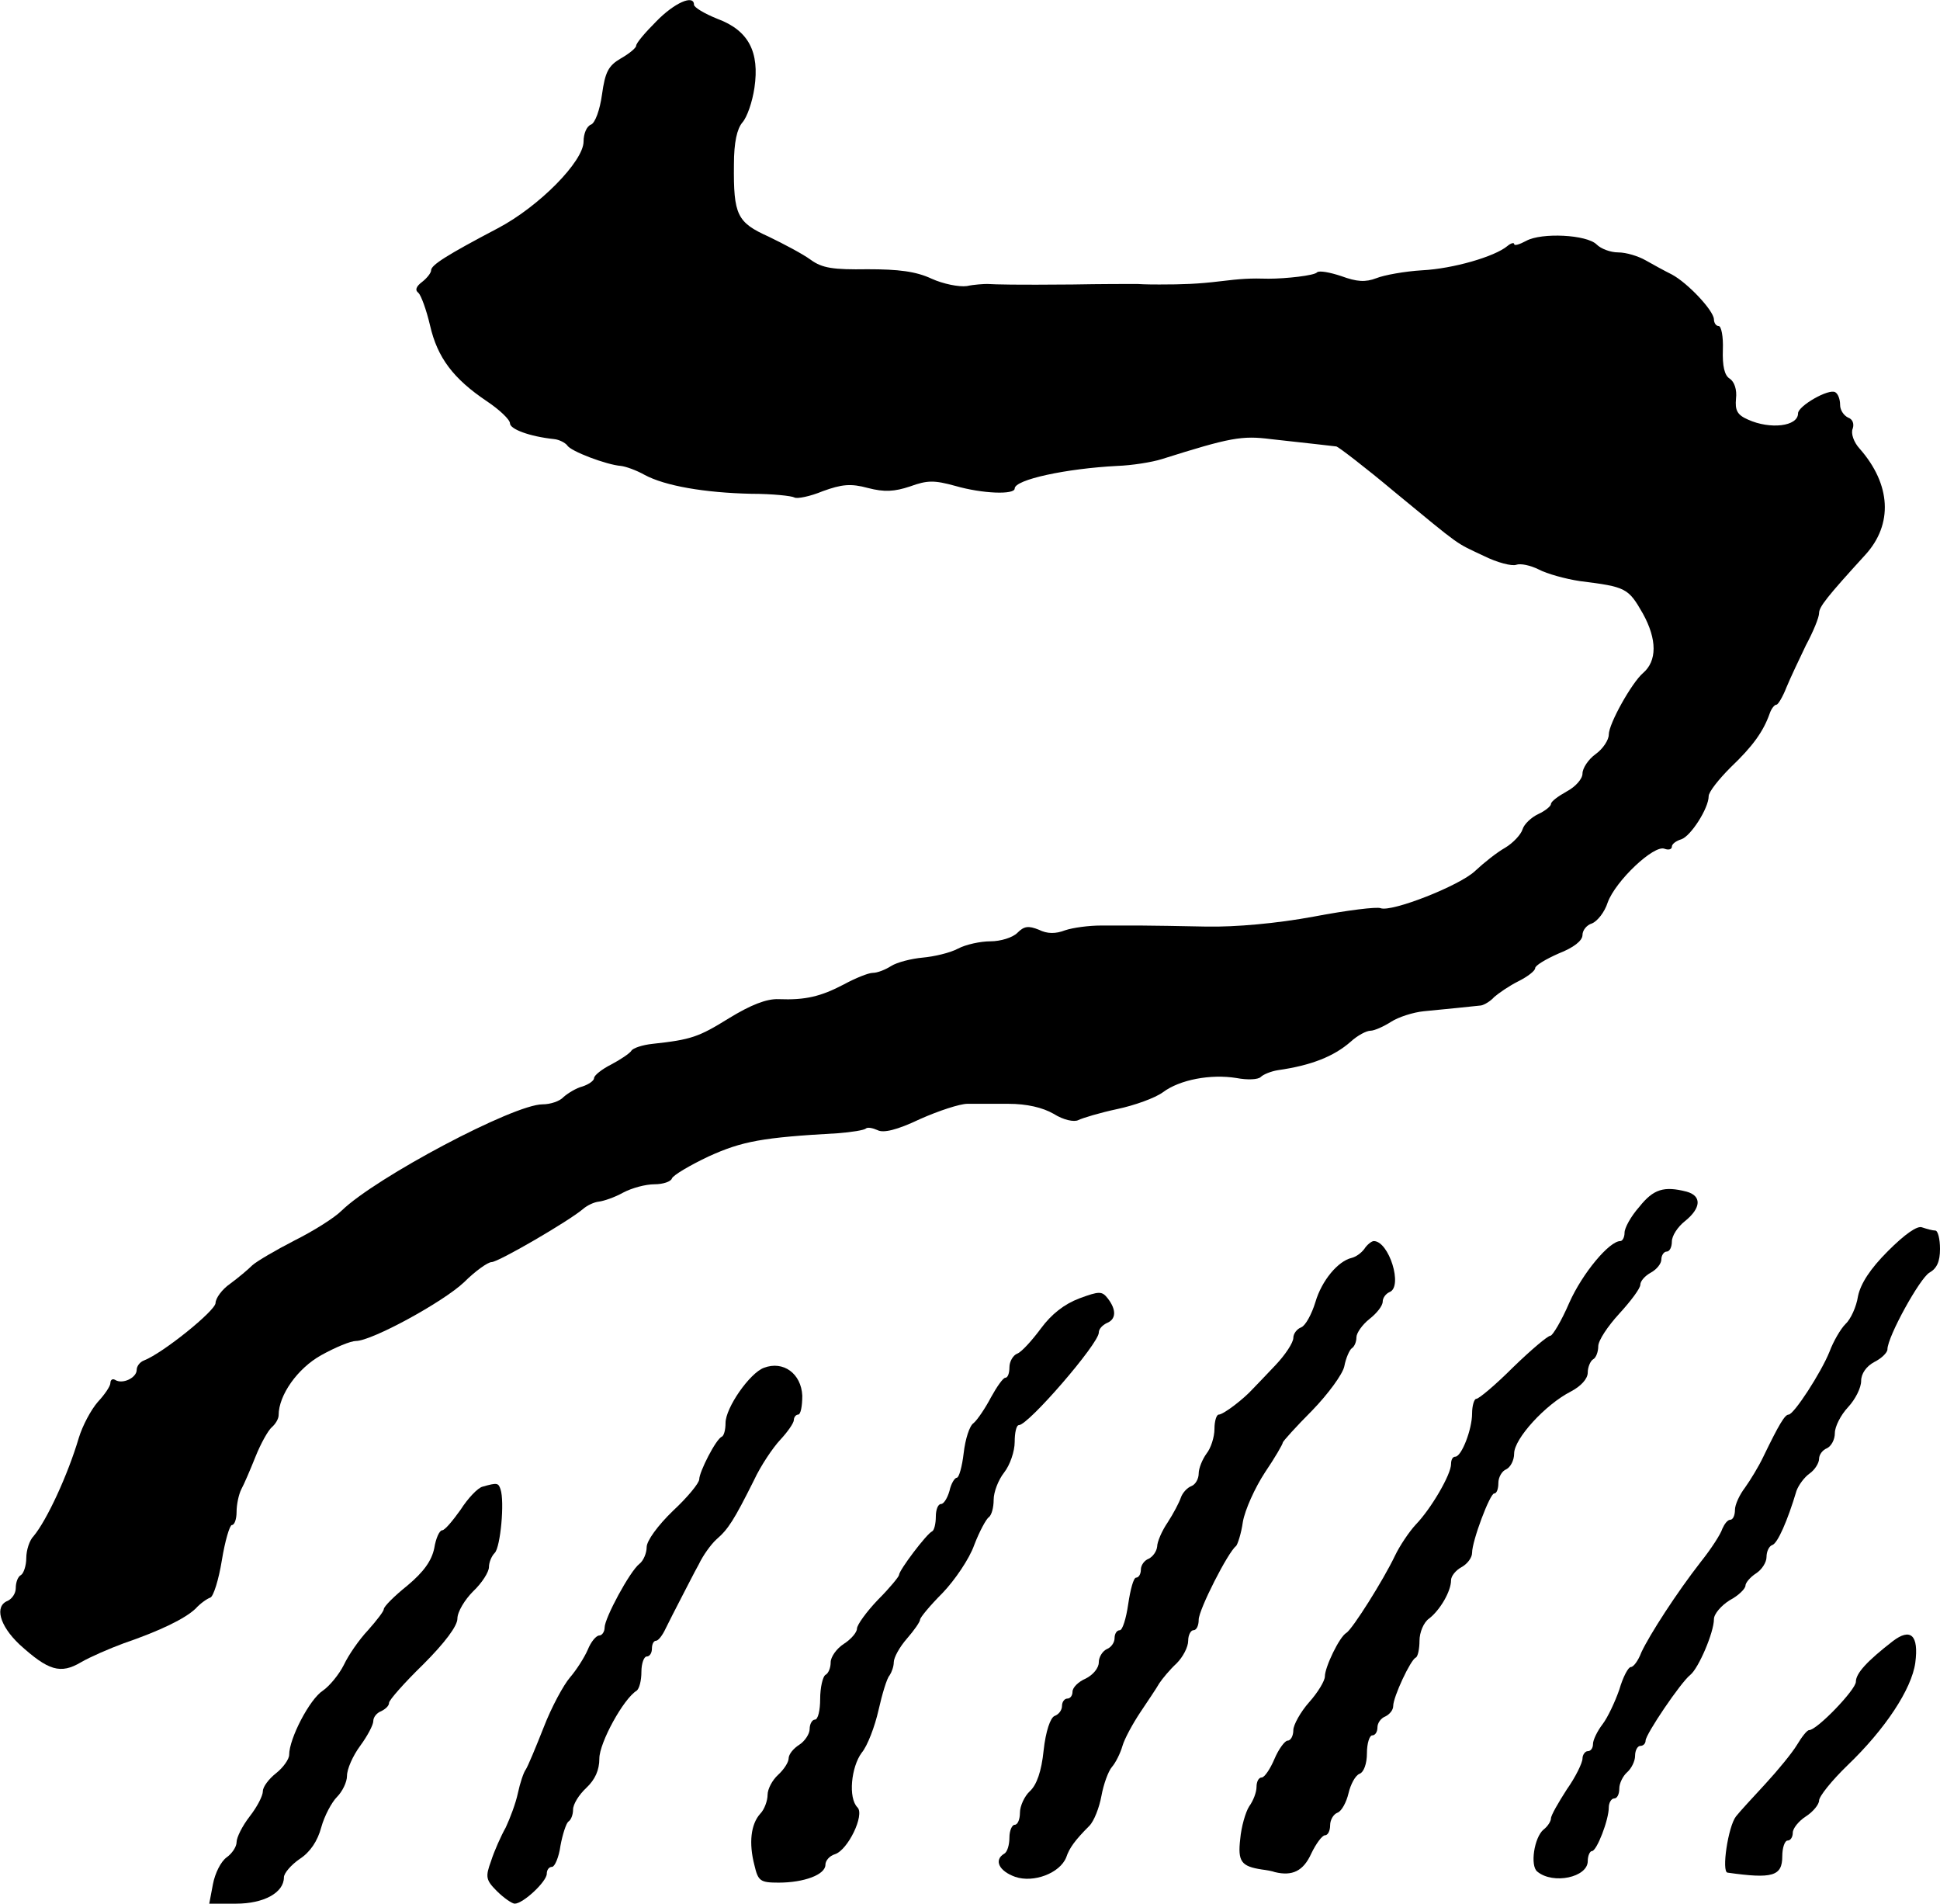
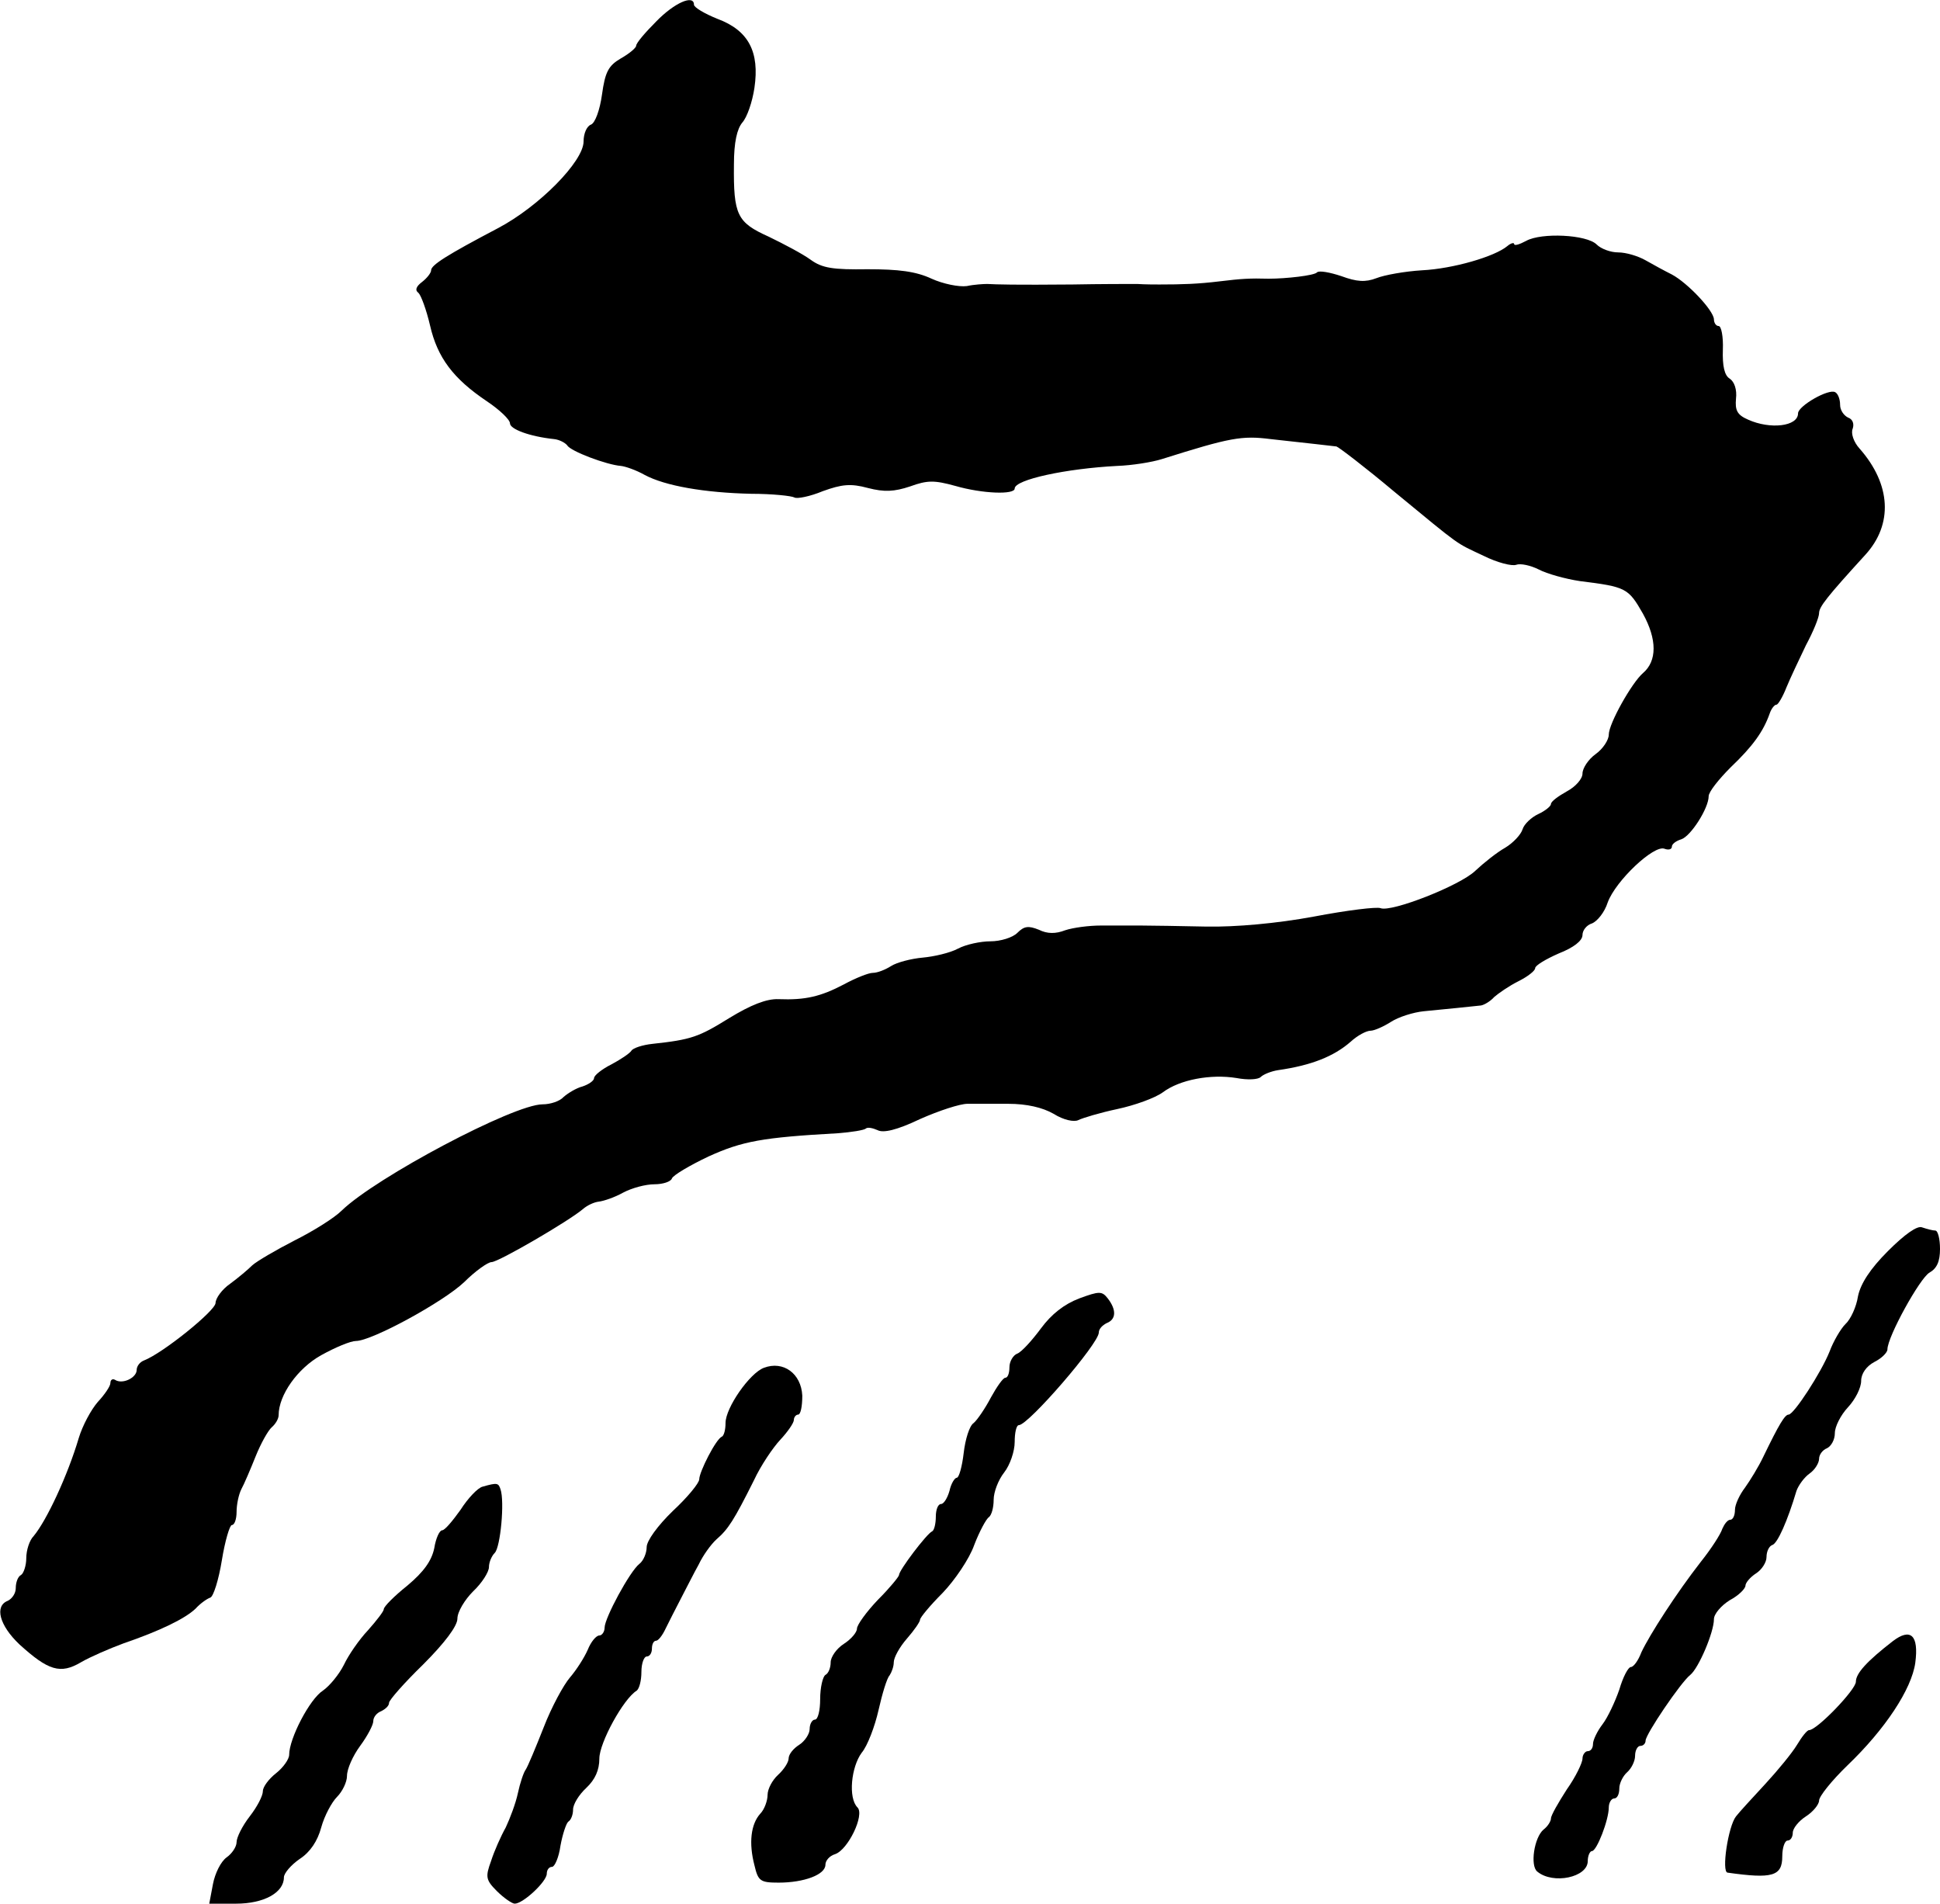
<svg xmlns="http://www.w3.org/2000/svg" version="1.0" width="369pt" height="362pt" viewBox="0 0 369 362" preserveAspectRatio="xMidYMid meet">
  <g transform="translate(0,362) scale(0.1,-0.1)" fill="#000000" stroke="none">
    <path d="M1248 3579 c-21 -21 -38 -41 -38 -46 0 -4 -13 -15 -29 -24 -24 -14 -30 -26 -36 -69 -4 -29 -13 -54 -21 -57 -8 -3 -14 -17 -14 -32 0 -38 -85 -124 -163 -165 -97 -51 -127 -70 -127 -80 0 -5 -8 -15 -17 -22 -12 -9 -14 -16 -7 -21 5 -5 15 -32 22 -62 14 -61 44 -101 108 -144 24 -16 44 -35 44 -42 0 -11 37 -25 84 -30 10 -1 21 -7 25 -12 6 -11 75 -37 102 -39 9 -1 29 -8 45 -17 39 -21 114 -34 203 -36 40 0 77 -4 82 -7 5 -3 30 2 54 12 36 13 53 15 86 6 31 -8 50 -7 80 3 33 12 46 12 86 1 52 -15 113 -17 113 -5 0 17 98 38 195 43 28 1 66 7 85 13 130 41 152 45 207 38 74 -8 116 -13 125 -14 4 -1 54 -39 110 -86 130 -107 115 -96 170 -122 26 -13 54 -20 62 -17 8 3 27 -1 43 -9 15 -8 51 -18 78 -22 88 -11 92 -13 120 -62 27 -49 27 -90 0 -113 -21 -18 -65 -96 -65 -117 0 -10 -11 -27 -25 -37 -14 -10 -25 -27 -25 -37 0 -10 -13 -25 -30 -34 -16 -9 -30 -19 -30 -24 0 -4 -11 -13 -24 -19 -13 -6 -27 -19 -30 -29 -3 -10 -18 -26 -33 -35 -16 -9 -41 -29 -57 -44 -29 -28 -159 -79 -180 -71 -7 3 -64 -4 -127 -16 -70 -13 -149 -20 -204 -19 -49 1 -106 2 -125 2 -19 0 -53 0 -76 0 -23 0 -53 -4 -68 -9 -18 -7 -34 -7 -50 1 -20 8 -28 7 -41 -6 -9 -9 -32 -16 -51 -16 -19 0 -47 -6 -62 -14 -15 -8 -45 -15 -67 -17 -22 -2 -49 -9 -60 -16 -11 -7 -26 -13 -35 -13 -8 0 -33 -10 -55 -22 -44 -23 -73 -30 -124 -28 -23 1 -53 -11 -94 -36 -58 -36 -72 -41 -146 -49 -19 -2 -37 -8 -40 -13 -3 -5 -21 -17 -38 -26 -18 -9 -33 -21 -33 -26 0 -5 -10 -12 -22 -16 -12 -3 -28 -13 -36 -20 -7 -8 -25 -14 -40 -14 -55 0 -317 -139 -382 -202 -14 -14 -54 -39 -90 -57 -35 -18 -71 -39 -80 -47 -8 -8 -27 -24 -42 -35 -16 -11 -28 -28 -28 -37 -1 -15 -100 -95 -136 -109 -8 -3 -14 -11 -14 -18 0 -15 -27 -28 -41 -19 -5 3 -9 0 -9 -6 0 -6 -11 -22 -24 -36 -13 -15 -29 -45 -36 -68 -21 -71 -61 -157 -86 -187 -8 -8 -14 -27 -14 -42 0 -14 -5 -29 -10 -32 -6 -3 -10 -14 -10 -25 0 -10 -7 -20 -15 -24 -26 -10 -16 -47 22 -83 55 -50 78 -57 117 -34 17 10 54 26 81 36 70 24 117 47 137 66 9 10 22 19 28 21 6 2 16 34 22 71 6 37 15 67 19 67 5 0 9 11 9 25 0 14 4 33 9 43 5 9 17 37 27 62 10 25 24 50 31 56 7 6 13 16 13 23 0 38 36 89 81 114 27 15 56 27 66 27 30 0 166 74 206 112 21 21 45 38 52 38 13 0 147 78 174 101 8 7 21 13 30 14 9 1 30 8 46 17 17 9 43 16 60 16 16 0 31 5 33 11 2 6 34 25 70 42 64 29 102 36 245 44 27 2 51 6 54 9 3 3 13 1 22 -3 11 -6 37 0 81 21 36 16 76 29 90 29 14 0 49 0 78 0 35 0 65 -7 86 -19 19 -12 39 -16 47 -12 8 4 41 14 74 21 33 7 72 21 87 32 32 24 91 35 140 27 21 -4 41 -3 46 2 5 5 20 11 33 13 63 9 106 26 138 54 13 12 30 21 38 21 7 0 25 8 39 17 14 9 42 18 62 20 42 4 91 9 109 11 6 1 18 8 25 16 8 7 28 21 46 30 18 9 32 20 32 25 0 5 20 17 45 28 28 11 45 24 45 35 0 9 8 19 18 22 10 4 24 21 30 40 15 41 88 110 108 102 8 -3 14 -1 14 4 0 5 8 11 18 14 18 6 52 59 52 82 0 8 19 32 42 55 42 40 62 68 74 102 3 9 9 17 13 17 3 0 12 15 19 33 7 17 24 53 37 80 14 26 25 53 25 61 0 12 15 31 88 111 53 58 49 134 -11 202 -11 12 -17 29 -13 38 3 9 0 18 -9 21 -8 4 -15 14 -15 24 0 11 -4 21 -9 24 -12 8 -71 -26 -71 -40 0 -25 -53 -31 -95 -12 -21 9 -25 18 -23 40 2 17 -3 32 -12 38 -10 6 -14 24 -13 55 1 25 -3 45 -8 45 -5 0 -9 6 -9 13 -1 17 -50 69 -80 85 -14 7 -36 19 -50 27 -14 8 -37 15 -52 15 -15 0 -33 7 -41 15 -19 19 -105 23 -134 7 -13 -7 -23 -10 -23 -6 0 3 -6 2 -13 -4 -24 -20 -103 -43 -162 -46 -33 -2 -72 -9 -87 -15 -21 -8 -37 -7 -67 4 -21 7 -42 11 -46 7 -5 -6 -59 -12 -92 -12 -35 1 -52 0 -93 -5 -41 -5 -71 -6 -115 -6 -8 0 -27 0 -42 1 -16 0 -71 0 -123 -1 -110 -1 -145 0 -162 1 -7 0 -25 -1 -39 -4 -15 -2 -45 4 -67 14 -30 14 -63 18 -122 18 -65 -1 -86 2 -108 18 -15 11 -51 30 -80 44 -60 27 -67 41 -66 137 0 43 6 68 16 80 9 10 19 39 23 66 10 68 -11 109 -70 131 -25 10 -45 22 -45 27 0 20 -37 4 -72 -32z" />
-     <path d="M3118 1325 c-16 -18 -28 -40 -28 -49 0 -9 -4 -16 -8 -16 -21 0 -72 -61 -97 -117 -15 -35 -32 -63 -36 -63 -5 0 -37 -27 -71 -60 -33 -33 -65 -60 -70 -60 -4 0 -8 -13 -8 -28 0 -30 -20 -82 -32 -82 -5 0 -8 -6 -8 -14 0 -20 -38 -85 -67 -115 -13 -14 -31 -41 -40 -60 -22 -46 -80 -138 -92 -146 -13 -7 -41 -65 -41 -83 0 -8 -13 -30 -30 -49 -16 -18 -30 -43 -30 -53 0 -11 -5 -20 -11 -20 -5 0 -17 -16 -25 -35 -8 -19 -19 -35 -24 -35 -6 0 -10 -8 -10 -18 0 -10 -6 -26 -14 -37 -7 -11 -15 -39 -17 -62 -5 -43 2 -52 41 -58 8 -1 20 -3 25 -5 33 -8 54 2 69 35 9 19 21 35 26 35 6 0 10 9 10 19 0 10 6 21 14 24 8 3 17 20 21 37 4 17 13 34 21 37 8 3 14 19 14 39 0 19 5 34 10 34 6 0 10 7 10 15 0 9 7 18 15 21 8 4 15 12 15 20 0 17 33 88 43 92 4 2 7 17 7 32 0 16 8 35 18 42 21 16 42 52 42 73 0 8 9 19 20 25 11 6 20 18 20 27 0 23 34 113 42 113 5 0 8 9 8 20 0 11 7 23 15 26 8 4 15 17 15 30 0 28 59 93 108 118 19 10 32 24 32 36 0 10 5 22 10 25 6 3 10 15 10 25 0 11 18 38 40 62 22 24 40 48 40 55 0 7 9 17 20 23 11 6 20 17 20 25 0 8 5 15 10 15 6 0 10 9 10 19 0 11 11 28 25 39 31 25 32 48 3 56 -43 11 -63 5 -90 -29z" />
    <path d="M3591 1241 c-34 -34 -52 -62 -57 -86 -3 -20 -14 -44 -24 -53 -9 -9 -23 -33 -30 -52 -16 -40 -68 -120 -78 -120 -7 0 -18 -18 -48 -80 -9 -19 -25 -45 -35 -59 -10 -13 -19 -32 -19 -42 0 -11 -4 -19 -9 -19 -5 0 -11 -8 -15 -17 -3 -10 -21 -38 -41 -63 -46 -59 -97 -138 -113 -172 -6 -16 -15 -28 -20 -28 -5 0 -15 -19 -22 -43 -8 -23 -22 -53 -32 -66 -10 -13 -18 -30 -18 -37 0 -8 -4 -14 -10 -14 -5 0 -10 -7 -10 -14 0 -8 -13 -35 -30 -59 -16 -25 -30 -49 -30 -55 0 -5 -6 -15 -14 -21 -18 -15 -26 -69 -12 -80 30 -25 96 -11 96 20 0 10 4 19 8 19 9 0 32 59 32 83 0 9 5 17 10 17 6 0 10 8 10 19 0 10 7 24 15 31 8 7 15 21 15 31 0 11 5 19 10 19 6 0 10 5 10 10 0 12 67 111 85 125 16 13 45 81 45 106 0 10 14 26 30 36 17 9 30 22 30 28 0 5 9 16 20 23 11 7 20 21 20 31 0 11 5 21 11 23 10 3 29 46 46 103 4 11 15 26 25 33 10 7 18 20 18 28 0 8 7 17 15 20 8 4 15 16 15 29 0 12 11 34 25 49 14 15 25 37 25 50 0 14 10 28 25 36 14 7 25 18 25 24 0 24 62 136 80 146 14 8 20 21 20 45 0 19 -4 35 -9 35 -5 0 -16 3 -25 6 -9 4 -33 -13 -65 -45z" />
-     <path d="M2595 1245 c-6 -8 -16 -15 -24 -17 -26 -6 -57 -43 -69 -84 -7 -23 -19 -45 -27 -48 -8 -3 -15 -12 -15 -20 0 -9 -15 -32 -34 -52 -19 -20 -38 -40 -43 -45 -17 -19 -56 -49 -65 -49 -4 0 -8 -12 -8 -27 0 -16 -7 -37 -15 -47 -8 -11 -15 -28 -15 -38 0 -10 -6 -21 -14 -24 -8 -3 -17 -13 -20 -22 -3 -9 -14 -30 -25 -47 -11 -16 -20 -37 -20 -46 -1 -9 -8 -19 -16 -23 -8 -3 -15 -12 -15 -21 0 -8 -4 -15 -9 -15 -5 0 -11 -23 -15 -50 -4 -28 -11 -50 -16 -50 -6 0 -10 -7 -10 -15 0 -9 -7 -18 -15 -21 -8 -4 -15 -15 -15 -25 0 -11 -11 -24 -25 -31 -14 -6 -25 -17 -25 -25 0 -7 -4 -13 -10 -13 -5 0 -10 -6 -10 -14 0 -8 -6 -16 -14 -19 -8 -3 -17 -29 -21 -66 -4 -39 -13 -65 -26 -77 -10 -9 -19 -28 -19 -41 0 -12 -4 -23 -10 -23 -5 0 -10 -11 -10 -24 0 -14 -4 -28 -10 -31 -20 -12 -10 -33 21 -44 35 -12 85 7 97 37 6 18 17 33 44 60 9 9 19 35 23 57 4 22 13 47 20 55 7 8 16 26 20 40 4 14 20 43 34 64 14 21 31 46 36 55 6 9 20 26 33 38 12 12 22 31 22 43 0 11 5 20 10 20 6 0 10 9 10 20 0 19 56 129 71 140 3 3 10 24 13 46 4 23 23 65 42 94 19 28 34 54 34 57 0 2 25 30 56 61 30 31 58 69 61 84 3 16 10 31 14 34 5 3 9 12 9 21 0 8 11 24 25 35 14 11 25 25 25 33 0 7 6 15 13 18 26 10 -1 97 -30 97 -4 0 -13 -7 -18 -15z" />
    <path d="M2053 1151 c-29 -11 -53 -30 -73 -57 -17 -23 -37 -45 -45 -48 -8 -3 -15 -15 -15 -26 0 -11 -3 -20 -8 -20 -4 0 -16 -17 -27 -37 -11 -21 -26 -43 -33 -49 -8 -5 -16 -31 -19 -57 -3 -26 -9 -47 -13 -47 -4 0 -11 -11 -14 -25 -4 -14 -11 -25 -16 -25 -6 0 -10 -11 -10 -24 0 -13 -3 -26 -7 -28 -10 -4 -63 -74 -63 -83 0 -3 -18 -25 -40 -47 -22 -23 -40 -48 -40 -55 0 -7 -11 -20 -25 -29 -14 -9 -25 -25 -25 -35 0 -10 -4 -21 -10 -24 -5 -3 -10 -24 -10 -46 0 -21 -4 -39 -10 -39 -5 0 -10 -8 -10 -18 0 -9 -9 -23 -20 -30 -11 -7 -20 -18 -20 -26 0 -7 -9 -21 -20 -31 -11 -10 -20 -27 -20 -38 0 -11 -6 -28 -14 -36 -18 -20 -22 -56 -11 -98 7 -30 11 -33 46 -33 48 0 89 15 89 34 0 8 8 17 18 20 25 8 57 75 43 89 -18 18 -12 77 8 104 11 13 25 50 32 81 7 31 16 61 21 66 4 6 8 17 8 25 0 9 11 29 25 45 14 16 25 32 25 36 0 4 19 27 43 51 23 24 51 65 60 91 10 26 23 50 28 53 5 4 9 18 9 33 0 15 9 38 20 52 11 14 20 40 20 58 0 17 3 32 8 32 18 0 152 155 152 176 0 7 7 14 15 18 18 7 19 25 2 47 -11 14 -16 14 -54 0z" />
    <path d="M1453 1019 c-27 -10 -73 -76 -73 -105 0 -13 -3 -24 -7 -26 -11 -4 -43 -67 -43 -81 0 -7 -22 -34 -50 -60 -29 -28 -50 -57 -50 -69 0 -11 -6 -26 -14 -32 -18 -14 -66 -103 -66 -121 0 -8 -5 -15 -10 -15 -6 0 -16 -12 -22 -27 -7 -16 -22 -39 -34 -53 -12 -14 -35 -56 -50 -95 -15 -38 -30 -74 -34 -80 -4 -5 -11 -26 -15 -45 -4 -19 -15 -48 -23 -65 -9 -16 -22 -45 -28 -64 -11 -30 -10 -36 11 -57 13 -13 29 -24 34 -24 16 0 61 42 61 57 0 7 4 13 10 13 5 0 13 18 16 40 4 22 11 43 15 46 5 3 9 13 9 23 0 10 11 28 25 41 17 16 25 34 25 56 0 30 46 114 71 129 5 4 9 19 9 36 0 16 5 29 10 29 6 0 10 7 10 15 0 8 3 15 8 15 4 0 12 10 18 23 6 12 19 38 29 57 10 19 25 49 34 65 8 17 23 38 34 48 22 19 33 36 71 112 13 28 36 62 50 77 14 15 26 32 26 38 0 5 4 10 8 10 5 0 8 16 8 36 -2 42 -36 67 -73 53z" />
    <path d="M918 793 c-9 -2 -28 -22 -42 -44 -15 -21 -30 -39 -35 -39 -5 0 -12 -15 -15 -34 -5 -24 -20 -45 -51 -71 -25 -20 -45 -40 -45 -45 0 -4 -14 -22 -30 -40 -17 -18 -37 -47 -46 -66 -9 -18 -27 -40 -40 -49 -25 -16 -64 -91 -64 -122 0 -8 -11 -24 -25 -35 -14 -11 -25 -26 -25 -34 0 -9 -11 -30 -25 -48 -14 -18 -25 -40 -25 -49 0 -9 -9 -22 -19 -29 -11 -8 -22 -30 -26 -51 l-7 -37 51 0 c53 0 91 21 91 50 0 8 14 24 30 35 20 13 34 34 41 60 6 22 20 48 30 58 10 10 19 28 19 40 0 13 11 38 25 57 14 19 25 40 25 47 0 8 7 16 15 19 8 4 15 10 15 16 0 5 29 38 65 73 41 41 65 73 65 87 0 13 14 36 30 52 17 16 30 37 30 46 0 9 5 21 11 27 11 11 19 98 11 121 -4 12 -6 13 -34 5z" />
    <path d="M3600 499 c-49 -38 -70 -61 -70 -77 0 -15 -74 -92 -89 -92 -4 0 -14 -13 -23 -28 -9 -15 -36 -48 -60 -74 -24 -26 -49 -53 -56 -62 -15 -19 -28 -106 -16 -107 85 -12 104 -7 104 31 0 17 5 30 10 30 6 0 10 7 10 15 0 8 11 22 25 31 14 9 25 23 25 30 0 8 24 38 54 67 72 69 122 145 129 195 7 53 -9 67 -43 41z" />
  </g>
</svg>